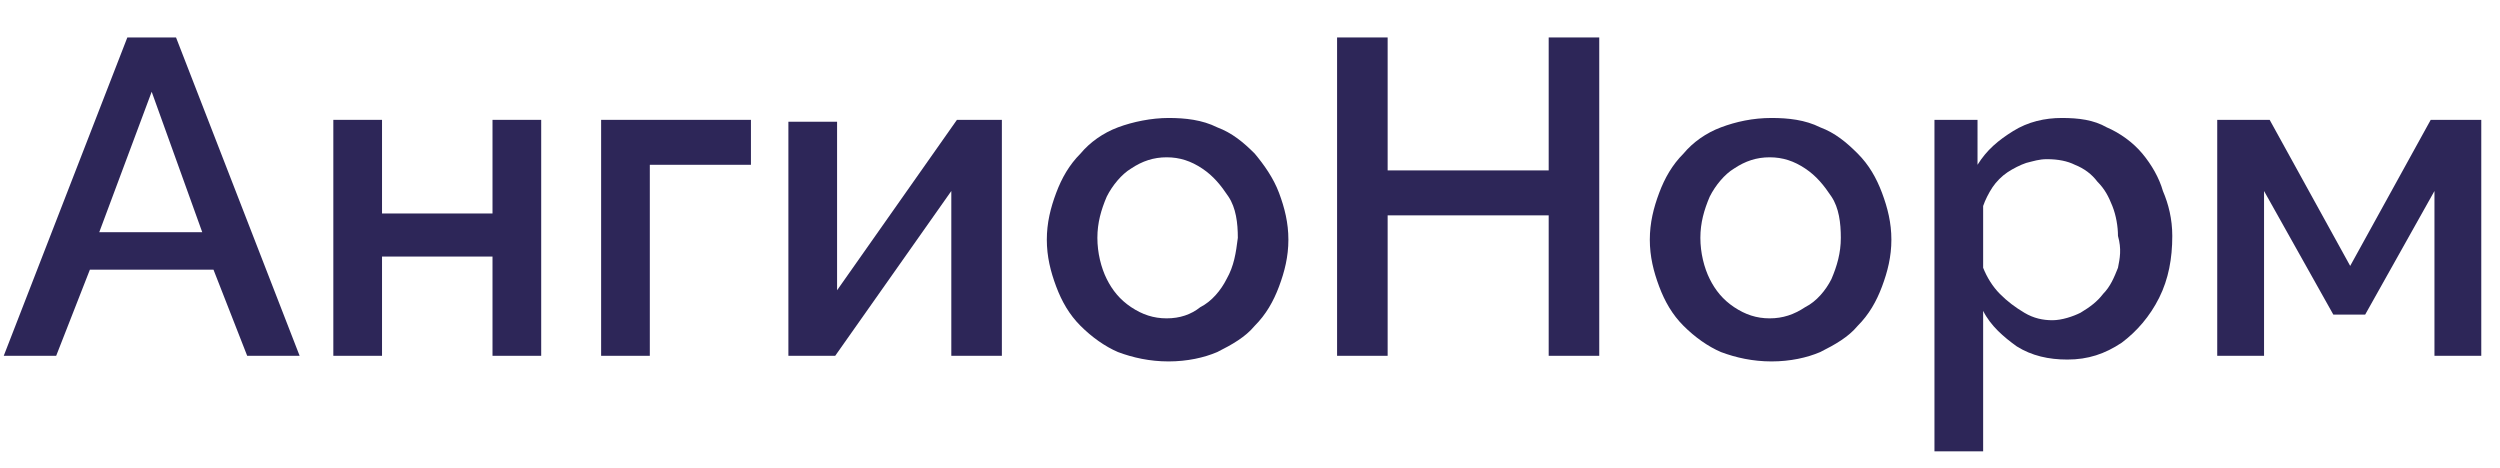
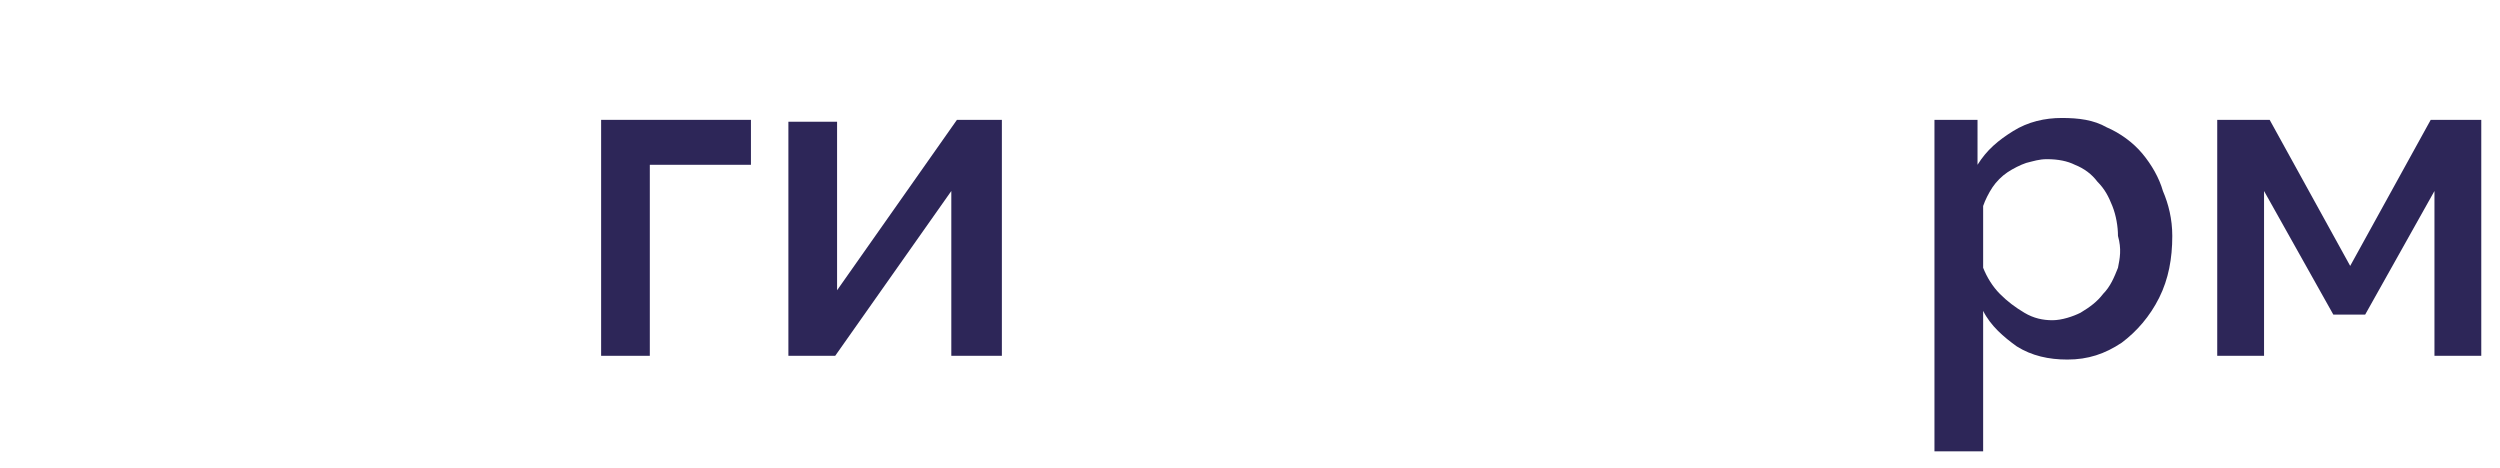
<svg xmlns="http://www.w3.org/2000/svg" version="1.1" id="Слой_1" x="0px" y="0px" viewBox="0 0 133.5 25" style="enable-background:new 0 0 133.5 25;" xml:space="preserve">
  <style type="text/css">
	.st0{fill:#2D2658;}
</style>
-   <polygon class="st0" points="26.3,11.4 20.4,11.4 20.4,6.4 17.8,6.4 17.8,19 20.4,19 20.4,13.7 26.3,13.7 26.3,19 28.9,19 28.9,6.4   26.3,6.4 " />
  <polygon class="st0" points="44.7,15.5 44.7,6.5 42.1,6.5 42.1,19 44.6,19 50.8,10.2 50.8,19 53.5,19 53.5,6.4 51.1,6.4 " />
-   <path class="st0" d="M6.8,2L0.2,19H3l1.8-4.6h6.6l1.8,4.6H16L9.4,2H6.8z M5.3,12.4l2.8-7.5l2.7,7.5H5.3z" />
  <polygon class="st0" points="32.1,19 34.7,19 34.7,8.8 40.1,8.8 40.1,6.4 32.1,6.4 " />
-   <path class="st0" d="M67,8.2c-0.6-0.6-1.2-1.1-2-1.4c-0.8-0.4-1.7-0.5-2.6-0.5s-1.9,0.2-2.7,0.5c-0.8,0.3-1.5,0.8-2,1.4  c-0.6,0.6-1,1.3-1.3,2.1c-0.3,0.8-0.5,1.6-0.5,2.5s0.2,1.7,0.5,2.5c0.3,0.8,0.7,1.5,1.3,2.1c0.6,0.6,1.3,1.1,2,1.4  c0.8,0.3,1.7,0.5,2.7,0.5c1,0,1.9-0.2,2.6-0.5c0.8-0.4,1.5-0.8,2-1.4c0.6-0.6,1-1.3,1.3-2.1c0.3-0.8,0.5-1.6,0.5-2.5  s-0.2-1.7-0.5-2.5C68,9.5,67.5,8.8,67,8.2z M65.5,14.9c-0.3,0.6-0.8,1.2-1.4,1.5C63.6,16.8,63,17,62.3,17c-0.7,0-1.3-0.2-1.9-0.6  s-1-0.9-1.3-1.5c-0.3-0.6-0.5-1.4-0.5-2.2c0-0.8,0.2-1.5,0.5-2.2c0.3-0.6,0.8-1.2,1.3-1.5c0.6-0.4,1.2-0.6,1.9-0.6  c0.7,0,1.3,0.2,1.9,0.6c0.6,0.4,1,0.9,1.4,1.5s0.5,1.4,0.5,2.2C66,13.5,65.9,14.2,65.5,14.9z" />
  <path class="st0" d="M114.4,8.2c-0.5-0.6-1.2-1.1-1.9-1.4c-0.7-0.4-1.5-0.5-2.4-0.5c-0.9,0-1.8,0.2-2.6,0.7s-1.4,1-1.9,1.8V6.4h-2.3  v17.7h2.6v-7.5c0.4,0.8,1.1,1.4,1.8,1.9c0.8,0.5,1.7,0.7,2.7,0.7c1.1,0,2-0.3,2.9-0.9c0.8-0.6,1.5-1.4,2-2.4c0.5-1,0.7-2.1,0.7-3.3  c0-0.9-0.2-1.7-0.5-2.4C115.3,9.5,114.9,8.8,114.4,8.2z M113.1,14.3c-0.2,0.5-0.4,1-0.8,1.4c-0.3,0.4-0.7,0.7-1.2,1  c-0.4,0.2-1,0.4-1.5,0.4c-0.5,0-1-0.1-1.5-0.4c-0.5-0.3-0.9-0.6-1.3-1c-0.4-0.4-0.7-0.9-0.9-1.4V11c0.1-0.3,0.3-0.7,0.5-1  s0.5-0.6,0.8-0.8s0.7-0.4,1-0.5c0.4-0.1,0.7-0.2,1.1-0.2c0.6,0,1.1,0.1,1.5,0.3c0.5,0.2,0.9,0.5,1.2,0.9c0.4,0.4,0.6,0.8,0.8,1.3  c0.2,0.5,0.3,1.1,0.3,1.6C113.3,13.3,113.2,13.8,113.1,14.3z" />
  <polygon class="st0" points="125.5,14.2 121.2,6.4 118.4,6.4 118.4,19 120.9,19 120.9,10.2 124.6,16.8 126.3,16.8 130,10.2 130,19   132.5,19 132.5,6.4 129.8,6.4 " />
-   <path class="st0" d="M99.2,8.2c-0.6-0.6-1.2-1.1-2-1.4c-0.8-0.4-1.7-0.5-2.6-0.5c-1,0-1.9,0.2-2.7,0.5c-0.8,0.3-1.5,0.8-2,1.4  c-0.6,0.6-1,1.3-1.3,2.1c-0.3,0.8-0.5,1.6-0.5,2.5s0.2,1.7,0.5,2.5c0.3,0.8,0.7,1.5,1.3,2.1c0.6,0.6,1.3,1.1,2,1.4  c0.8,0.3,1.7,0.5,2.7,0.5c1,0,1.9-0.2,2.6-0.5c0.8-0.4,1.5-0.8,2-1.4c0.6-0.6,1-1.3,1.3-2.1c0.3-0.8,0.5-1.6,0.5-2.5  s-0.2-1.7-0.5-2.5S99.8,8.8,99.2,8.2z M97.8,14.9c-0.3,0.6-0.8,1.2-1.4,1.5c-0.6,0.4-1.2,0.6-1.9,0.6c-0.7,0-1.3-0.2-1.9-0.6  s-1-0.9-1.3-1.5c-0.3-0.6-0.5-1.4-0.5-2.2c0-0.8,0.2-1.5,0.5-2.2c0.3-0.6,0.8-1.2,1.3-1.5c0.6-0.4,1.2-0.6,1.9-0.6  c0.7,0,1.3,0.2,1.9,0.6c0.6,0.4,1,0.9,1.4,1.5s0.5,1.4,0.5,2.2C98.3,13.5,98.1,14.2,97.8,14.9z" />
-   <polygon class="st0" points="82.7,9.1 74.1,9.1 74.1,2 71.4,2 71.4,19 74.1,19 74.1,11.5 82.7,11.5 82.7,19 85.4,19 85.4,2 82.7,2   " />
</svg>